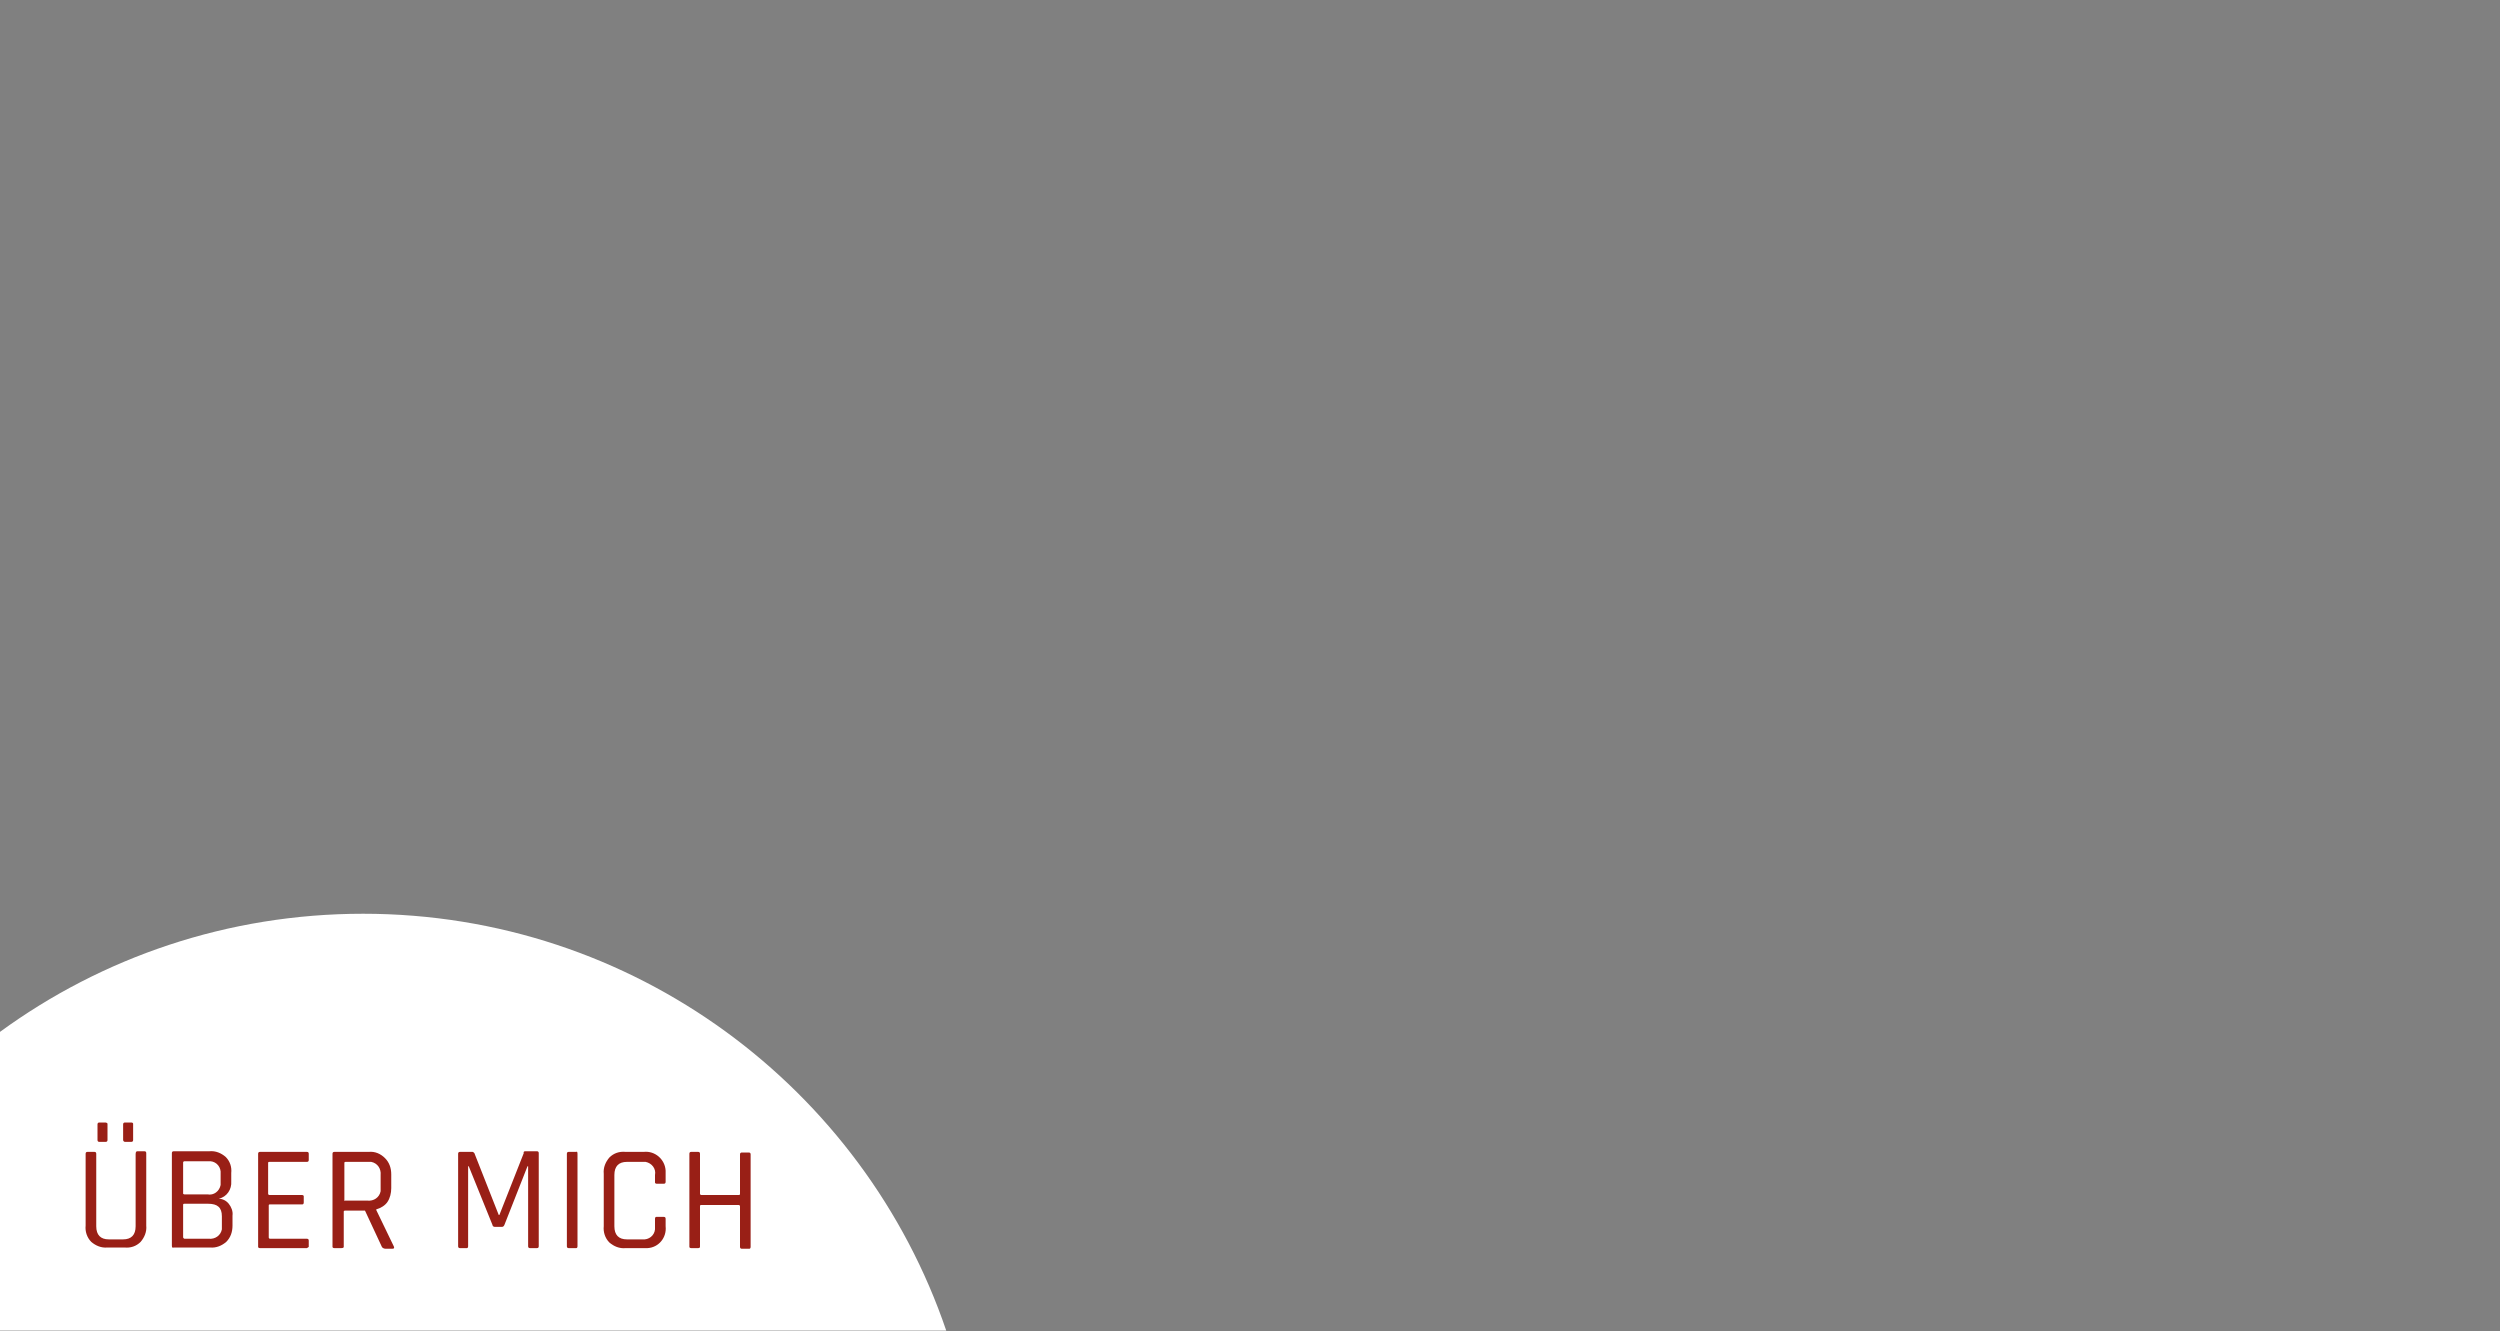
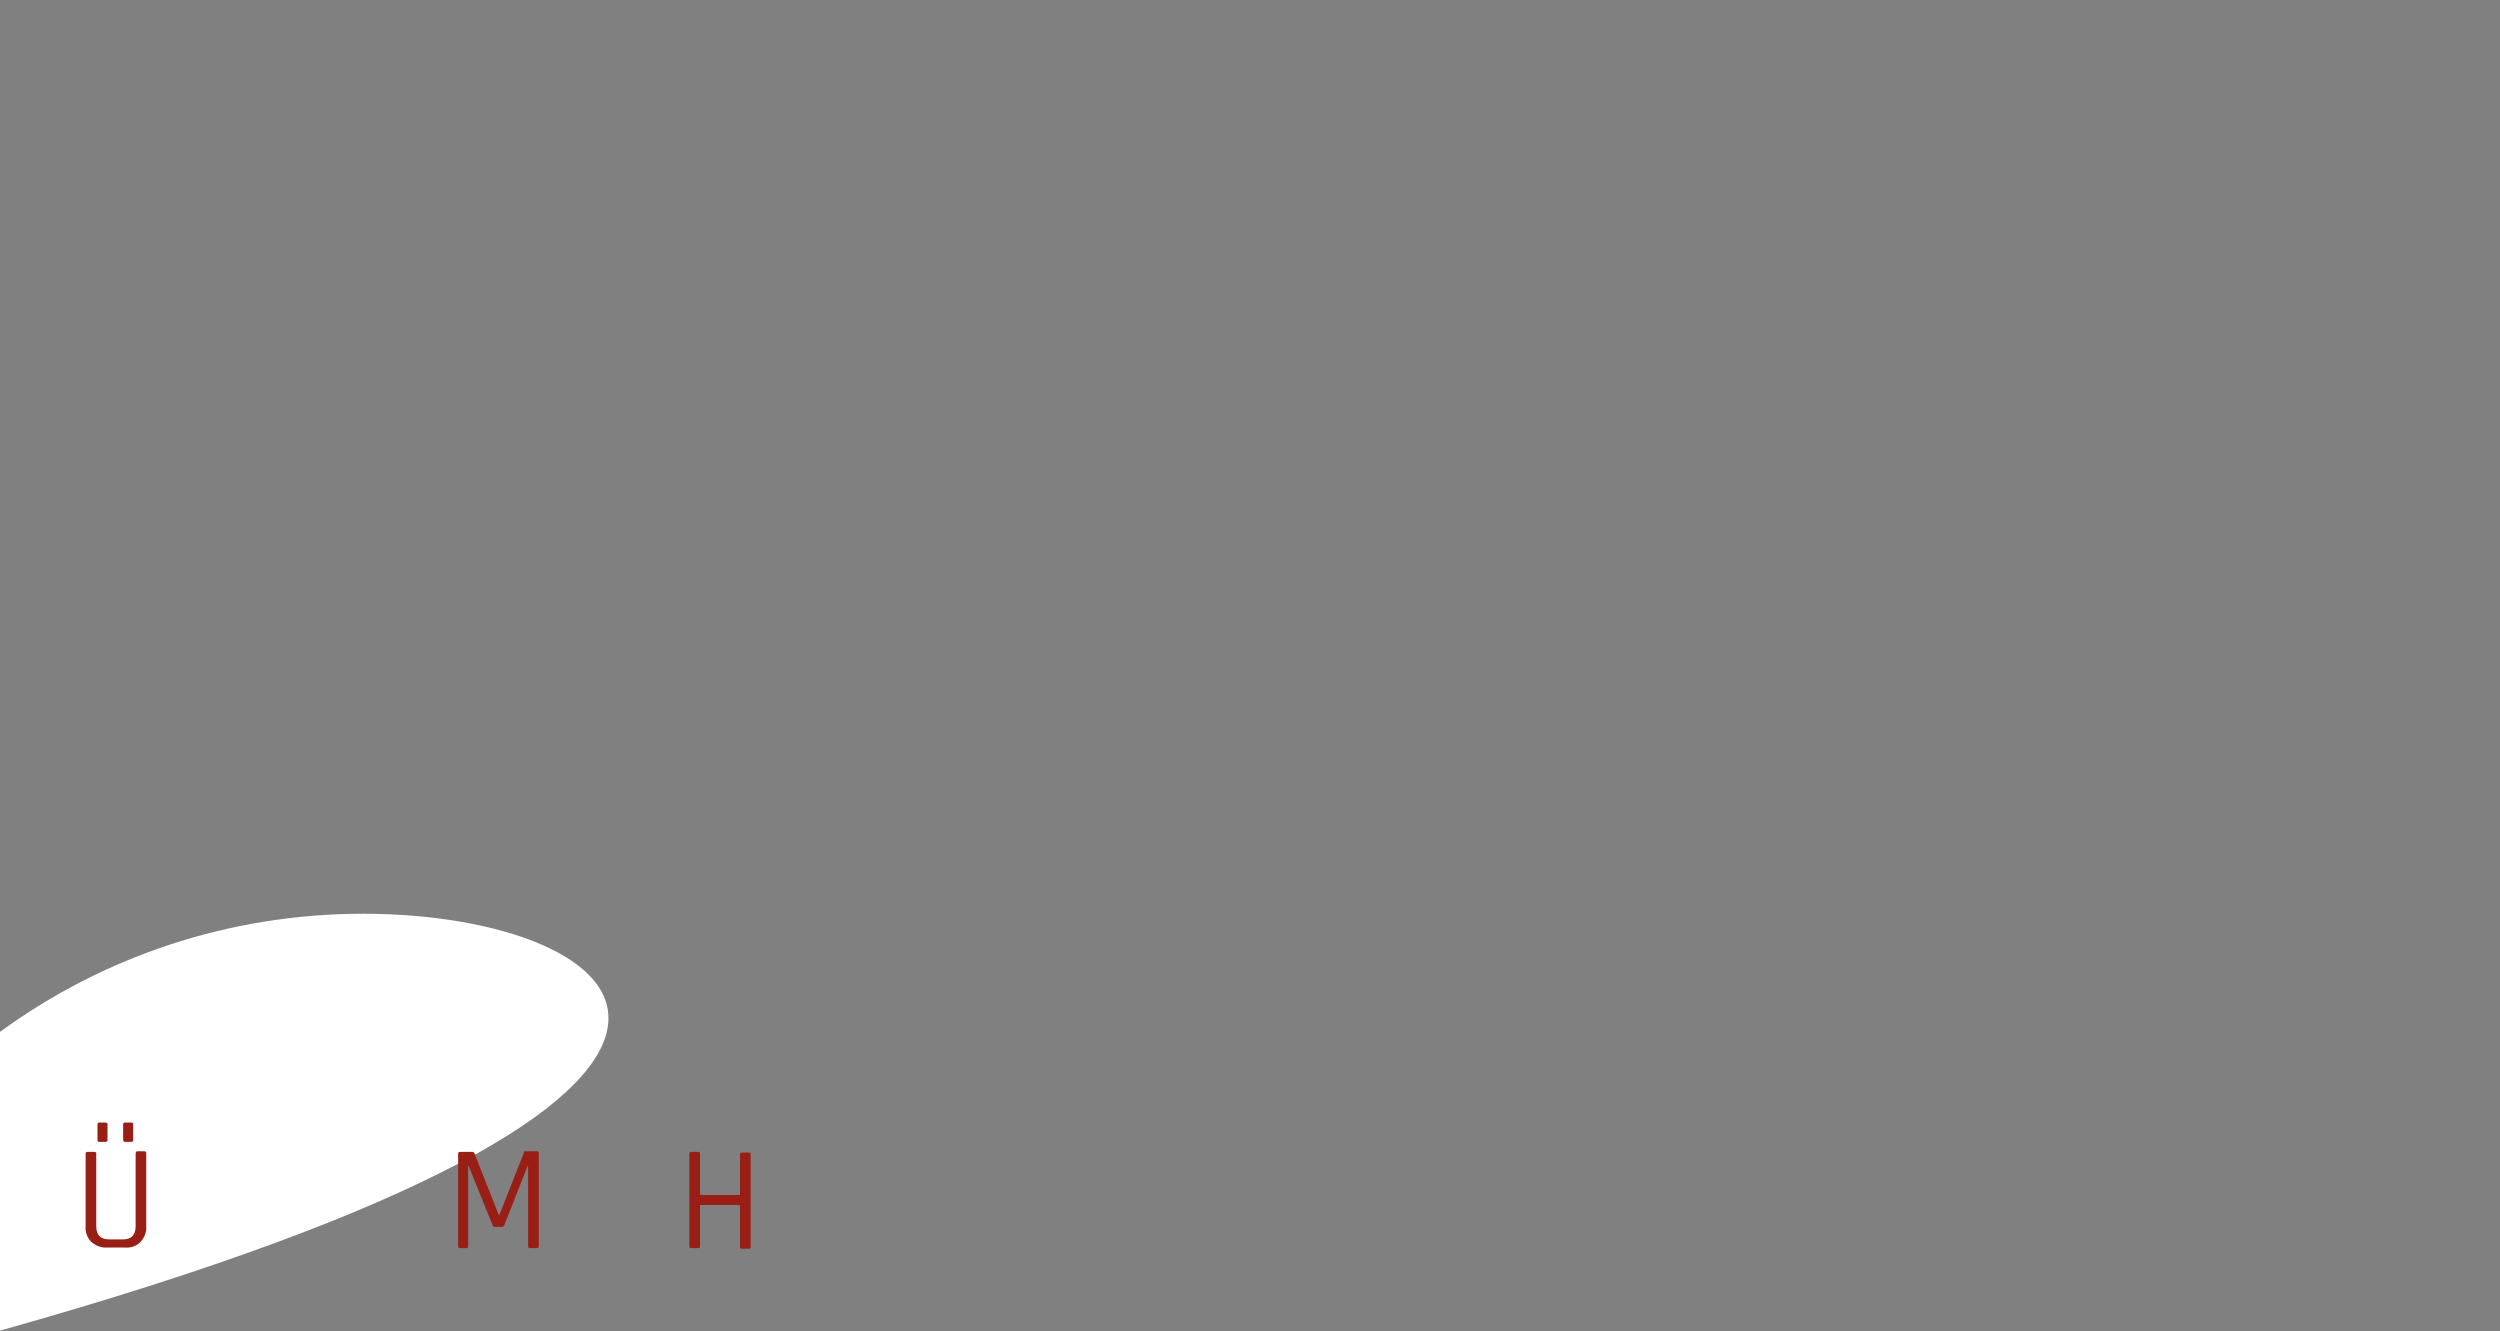
<svg xmlns="http://www.w3.org/2000/svg" version="1.1" id="Ebene_1" x="0px" y="0px" viewBox="0 0 400 213" style="enable-background:new 0 0 400 213;" xml:space="preserve">
  <rect x="0" y="0" width="400" height="213" fill="#808080" stroke="none" />
  <style type="text/css">
	.st0{fill:#FFFFFF;}
	.st1{fill:#991F16;}
</style>
-   <path class="st0" d="M58.1,146.2c-21.7,0-41.8,7-58.1,18.9v47.8h151.4C138.2,174.1,101.4,146.2,58.1,146.2z" />
+   <path class="st0" d="M58.1,146.2c-21.7,0-41.8,7-58.1,18.9v47.8C138.2,174.1,101.4,146.2,58.1,146.2z" />
  <g>
    <path class="st1" d="M22,184.2h1.1c0.2,0,0.3,0.1,0.3,0.3v11.6c0.1,1-0.3,1.9-0.9,2.6c-0.7,0.7-1.6,1-2.6,0.9h-2.7   c-1,0.1-1.9-0.3-2.6-0.9c-0.7-0.7-1-1.7-0.9-2.6v-11.5c0-0.2,0.1-0.3,0.3-0.3h1.1c0.2,0,0.3,0.1,0.3,0.3v0.1v11.5   c0,1.4,0.7,2.1,2,2.1h2.3c1.3,0,2-0.7,2-2.1v-11.5C21.7,184.3,21.8,184.2,22,184.2z M15.6,182.4v-2.5c0-0.2,0.1-0.3,0.3-0.3h1   c0.1,0,0.3,0.1,0.3,0.2v0.1v2.5c0,0.2-0.1,0.3-0.3,0.3h-1C15.7,182.7,15.6,182.6,15.6,182.4z M19.7,182.4v-2.5   c0-0.2,0.1-0.3,0.3-0.3h1c0.2,0,0.3,0.1,0.3,0.2c0,0,0,0,0,0.1v2.5c0,0.2-0.1,0.3-0.3,0.3h-1C19.9,182.7,19.7,182.6,19.7,182.4z" />
-     <path class="st1" d="M27.5,199.3v-14.8c0-0.2,0.1-0.3,0.3-0.3h0.1h5.6c1-0.1,1.9,0.3,2.6,0.9c0.7,0.7,1,1.6,0.9,2.6v1.3   c0.1,1.3-0.7,2.5-2,2.8c0.6,0,1.2,0.3,1.6,0.8s0.7,1.2,0.6,1.9v1.6c0,1-0.3,1.9-1,2.6c-0.7,0.6-1.6,1-2.6,0.9h-5.8   C27.6,199.7,27.5,199.6,27.5,199.3z M29.5,191.1h3.7c1,0.2,1.9-0.5,2.1-1.5c0-0.2,0-0.3,0-0.5v-1.3c0.1-1-0.6-1.9-1.6-2   c-0.1,0-0.3,0-0.4,0h-3.8c-0.1,0-0.2,0.1-0.2,0.2c0,0,0,0,0,0.1v4.9C29.3,191,29.4,191.1,29.5,191.1L29.5,191.1z M29.5,198.2h3.9   c1,0.1,1.9-0.5,2.1-1.5c0-0.2,0-0.3,0-0.5v-1.6c0-1.4-0.7-2-2.2-2h-3.8c-0.2,0-0.2,0.1-0.2,0.2v5.1C29.3,198,29.3,198.1,29.5,198.2   L29.5,198.2L29.5,198.2z" />
-     <path class="st1" d="M49.1,199.7h-7.5c-0.2,0-0.3-0.1-0.3-0.2v-0.1v-14.8c0-0.2,0.1-0.3,0.3-0.3h7.5c0.2,0,0.3,0.1,0.3,0.3v0.1v0.9   c0,0.2-0.1,0.3-0.3,0.3c0,0,0,0-0.1,0h-5.9c-0.2,0-0.2,0.1-0.2,0.2v4.9c0,0.1,0.1,0.2,0.2,0.2h5.2c0.2,0,0.3,0.1,0.3,0.2v0.1v0.9   c0,0.2-0.1,0.3-0.2,0.3h-0.1h-5.1c-0.2,0-0.2,0.1-0.2,0.2v5.1c0,0.1,0.1,0.2,0.2,0.2h5.9c0.2,0,0.3,0.1,0.3,0.3c0,0,0,0,0,0.1v0.9   C49.4,199.5,49.3,199.6,49.1,199.7L49.1,199.7z" />
-     <path class="st1" d="M54.6,199.7h-1.1c-0.2,0-0.3-0.1-0.3-0.2v-0.1v-14.8c0-0.2,0.1-0.3,0.3-0.3H59c1-0.1,1.9,0.3,2.6,1   c0.7,0.7,1,1.6,1,2.6v2.2c0,0.8-0.2,1.6-0.6,2.2c-0.4,0.6-1.1,1-1.8,1.2v0.1l2.8,5.8c0.1,0.2,0.1,0.4-0.2,0.4h-1.1   c-0.2,0-0.5-0.1-0.6-0.3l-2.7-5.8h-3.2c-0.2,0-0.2,0.1-0.2,0.2v5.6C55,199.6,54.9,199.7,54.6,199.7z M55.2,192.1h3.6   c1,0.1,1.9-0.5,2.1-1.5c0-0.2,0-0.4,0-0.5V188c0.1-1-0.5-1.9-1.5-2.1c-0.2,0-0.4,0-0.5,0h-3.6c-0.2,0-0.2,0.1-0.2,0.2v5.9   C55,192,55,192.1,55.2,192.1L55.2,192.1z" />
    <path class="st1" d="M84,184.2h1.9c0.2,0,0.3,0.1,0.3,0.3v0.1v14.8c0,0.2-0.1,0.3-0.3,0.3h-1.1c-0.2,0-0.3-0.1-0.3-0.3v-12.8h-0.1   l-3.7,9.4c-0.1,0.2-0.2,0.3-0.4,0.3h-1.1c-0.2,0-0.4-0.1-0.4-0.3l-3.8-9.4h-0.1v12.8c0,0.2-0.1,0.3-0.2,0.3h-0.1h-1   c-0.2,0-0.3-0.1-0.3-0.3v-14.8c0-0.2,0.1-0.3,0.3-0.3h0.1h1.9c0.1,0,0.2,0.1,0.3,0.2l3.9,9.9h0.1l3.9-9.9   C83.7,184.3,83.9,184.2,84,184.2z" />
-     <path class="st1" d="M92.4,184.6v14.8c0,0.2-0.1,0.3-0.2,0.3h-0.1H91c-0.2,0-0.3-0.1-0.3-0.3v-14.8c0-0.2,0.1-0.3,0.3-0.3h0.1h1.1   C92.3,184.2,92.4,184.3,92.4,184.6z" />
-     <path class="st1" d="M103,199.7h-2.9c-1,0.1-1.9-0.3-2.6-0.9c-0.7-0.7-1-1.7-0.9-2.6v-8.4c-0.1-1,0.3-1.9,0.9-2.6   c0.7-0.7,1.6-1,2.6-0.9h2.9c1.8-0.2,3.4,1.2,3.5,3c0,0.2,0,0.4,0,0.6v1.2c0,0.2-0.1,0.3-0.3,0.3h-1.1c-0.2,0-0.3-0.1-0.3-0.2v-0.1   V188c0.2-1-0.5-1.9-1.5-2.1c-0.2,0-0.3,0-0.5,0h-2.5c-1.3,0-2,0.7-2,2.1v8.2c0,1.4,0.7,2.1,2,2.1h2.5c1,0.1,1.9-0.6,2-1.6   c0-0.2,0-0.3,0-0.5V195c0-0.2,0.1-0.3,0.2-0.3h0.1h1.1c0.2,0,0.3,0.1,0.3,0.3v1.2c0.2,1.8-1.1,3.4-2.9,3.5   C103.4,199.7,103.2,199.7,103,199.7L103,199.7z" />
    <path class="st1" d="M111.7,199.7h-1.1c-0.2,0-0.3-0.1-0.3-0.2v-0.1v-14.8c0-0.2,0.1-0.3,0.3-0.3h1.1c0.2,0,0.3,0.1,0.3,0.3v0.1   v6.3c0,0.1,0.1,0.2,0.2,0.2h6c0.2,0,0.2-0.1,0.2-0.2v-6.3c0-0.2,0.1-0.3,0.3-0.3h0.1h1c0.2,0,0.3,0.1,0.3,0.3v14.8   c0,0.2-0.1,0.3-0.2,0.3h-0.1h-1.1c-0.2,0-0.3-0.1-0.3-0.3V193c0-0.1-0.1-0.2-0.2-0.2h-6c-0.2,0-0.2,0.1-0.2,0.2v6.5   C112,199.6,111.9,199.7,111.7,199.7z" />
  </g>
</svg>